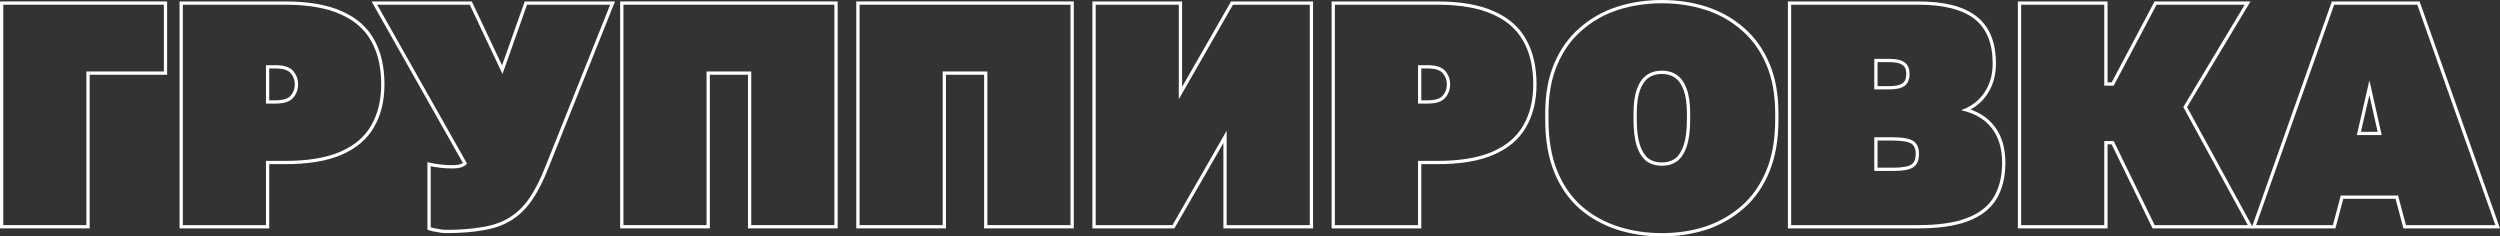
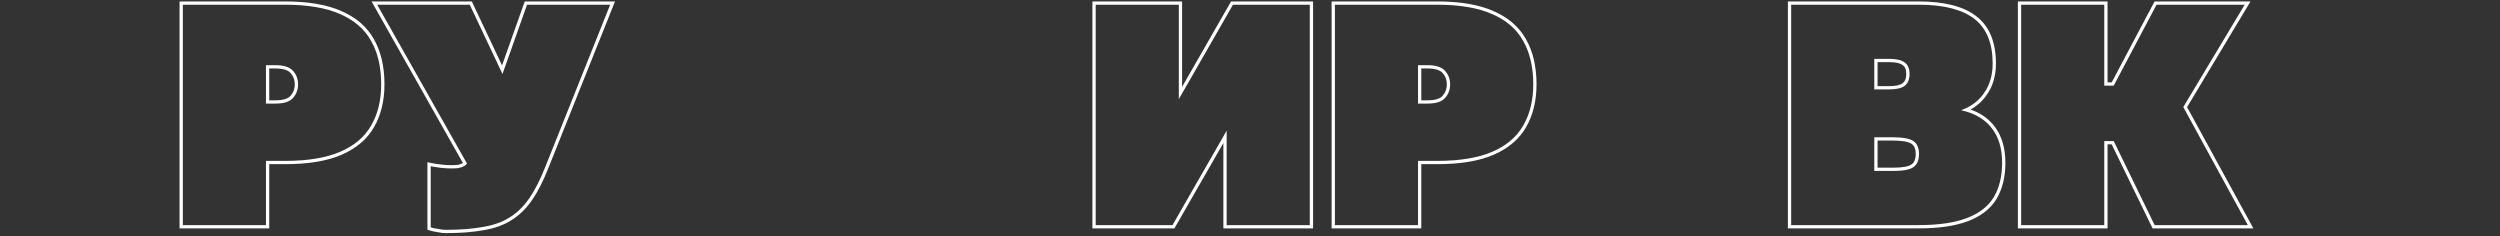
<svg xmlns="http://www.w3.org/2000/svg" viewBox="0 0 762.29 72.08" fill="none">
  <rect x="0" y="0" width="762.29" height="72.08" fill="#333333" stroke="none" />
-   <path fill-rule="evenodd" clip-rule="evenodd" d="M687.915 68.64H711.339L713.738 59.616H731.211L733.61 68.64H760.875L737.067 1.44H711.721L687.915 68.64ZM730.441 60.616L732.843 69.64H762.29L737.774 0.44H711.016L686.498 69.64H712.106L714.508 60.616H730.441ZM718.634 41.184L722.473 24.48L726.217 41.184H718.634ZM719.891 40.184H724.97L722.463 28.997L719.891 40.184Z" fill="white" />
  <path fill-rule="evenodd" clip-rule="evenodd" d="M616.28 68.64H641.626V43.008H644.505L656.984 68.64H685.401L665.721 32.64L684.441 1.44H657.561L644.505 26.112H641.626V1.44H616.28V68.64ZM642.625 25.112V0.44H615.28V69.64H642.625V44.008H643.88L656.359 69.64H687.088L666.874 32.663L686.208 0.44H656.959L643.902 25.112H642.625Z" fill="white" />
  <path fill-rule="evenodd" clip-rule="evenodd" d="M546.157 68.64H584.941C591.02 68.64 595.916 67.936 599.627 66.528C603.404 65.12 606.155 63.008 607.885 60.192C609.612 57.312 610.477 53.792 610.477 49.632C610.477 45.28 609.419 41.76 607.308 39.072C605.533 36.742 602.964 35.061 599.6 34.029C599.085 33.871 598.55 33.728 597.995 33.6C598.525 33.408 599.035 33.196 599.522 32.963C601.807 31.871 603.634 30.324 605.003 28.32C606.733 25.824 607.595 22.848 607.595 19.392C607.595 13.184 605.74 8.64 602.029 5.76C598.315 2.88 592.652 1.44 585.036 1.44H546.157V68.64ZM605.828 28.887C607.685 26.202 608.597 23.021 608.597 19.392C608.597 12.982 606.67 8.097 602.641 4.97C598.675 1.892 592.747 0.44 585.036 0.44H545.157V69.64H584.941C591.082 69.64 596.111 68.931 599.98 67.465C603.916 65.996 606.868 63.76 608.737 60.715L608.742 60.707C610.582 57.638 611.476 53.93 611.476 49.632C611.476 45.121 610.379 41.366 608.097 38.459C606.35 36.17 603.921 34.492 600.862 33.395C602.879 32.271 604.538 30.77 605.828 28.887ZM577.261 52.128H571.5V41.856H577.068C580.14 41.856 582.252 42.24 583.404 43.008C584.556 43.776 585.131 45.088 585.131 46.944C585.131 48.864 584.556 50.208 583.404 50.976C582.317 51.744 580.267 52.128 577.261 52.128ZM572.5 42.856H577.068C578.568 42.856 579.8 42.95 580.777 43.128C581.765 43.308 582.432 43.562 582.849 43.84C583.632 44.362 584.131 45.297 584.131 46.944C584.131 48.671 583.624 49.628 582.849 50.144L582.839 50.151L582.827 50.159C582.449 50.427 581.822 50.678 580.867 50.857C579.925 51.034 578.728 51.128 577.261 51.128H572.5V42.856ZM576.011 27.264H571.5V17.952H576.204C578.253 17.952 579.755 18.304 580.715 19.008C581.74 19.712 582.252 20.896 582.252 22.56C582.252 24.224 581.74 25.44 580.715 26.208C579.755 26.912 578.188 27.264 576.011 27.264ZM580.12 25.405C579.423 25.914 578.123 26.264 576.011 26.264H572.5V18.952H576.204C578.176 18.952 579.42 19.298 580.125 19.814L580.138 19.823L580.15 19.832C580.815 20.289 581.252 21.102 581.252 22.56C581.252 24.01 580.817 24.88 580.12 25.405Z" fill="white" />
-   <path fill-rule="evenodd" clip-rule="evenodd" d="M473.924 52.549L473.922 52.544C472.07 47.982 471.16 42.632 471.16 36.52V34.6C471.16 28.741 472.07 23.64 473.929 19.327C475.774 14.976 478.356 11.361 481.68 8.501C484.984 5.594 488.783 3.449 493.069 2.064C497.335 0.686 501.889 0 506.72 0C511.551 0 516.105 0.686 520.372 2.064C524.655 3.449 528.457 5.595 531.761 8.502C535.085 11.361 537.664 14.977 539.511 19.327C541.368 23.64 542.28 28.741 542.28 34.6V36.52C542.28 42.569 541.371 47.857 539.516 52.357C537.672 56.836 535.092 60.551 531.763 63.479C528.462 66.385 524.665 68.562 520.384 70.011L520.372 70.016C516.105 71.394 511.551 72.08 506.72 72.08C501.889 72.08 497.335 71.394 493.069 70.016C488.788 68.632 484.989 66.52 481.685 63.678L481.675 63.671C478.348 60.743 475.766 57.028 473.924 52.549ZM538.591 19.72C536.799 15.496 534.303 12.008 531.104 9.256C527.904 6.44 524.223 4.36 520.064 3.016C515.903 1.672 511.456 1 506.72 1C501.984 1 497.535 1.672 493.376 3.016C489.215 4.36 485.536 6.44 482.337 9.256C479.135 12.008 476.641 15.496 474.849 19.72C473.057 23.88 472.16 28.84 472.16 34.6V36.52C472.16 42.536 473.057 47.752 474.849 52.168C476.641 56.52 479.135 60.104 482.337 62.92C485.536 65.672 489.215 67.72 493.376 69.064C497.535 70.408 501.984 71.08 506.72 71.08C511.456 71.08 515.903 70.408 520.064 69.064C524.223 67.656 527.904 65.544 531.104 62.728C534.303 59.912 536.799 56.328 538.591 51.976C540.383 47.624 541.281 42.472 541.281 36.52V34.6C541.281 28.84 540.383 23.88 538.591 19.72ZM510.742 48.382C509.654 49.138 508.332 49.536 506.72 49.536C505.108 49.536 503.784 49.138 502.699 48.382C501.634 47.578 500.742 46.273 500.082 44.359C499.427 42.387 499.08 39.786 499.08 36.52V34.6C499.08 31.592 499.427 29.225 500.075 27.456C500.729 25.669 501.617 24.455 502.686 23.707C503.774 22.946 505.101 22.544 506.72 22.544C508.337 22.544 509.667 22.946 510.754 23.707C511.821 24.455 512.711 25.669 513.366 27.456C514.013 29.225 514.361 31.592 514.361 34.6V36.52C514.361 39.786 514.013 42.387 513.356 44.359C512.699 46.273 511.806 47.578 510.742 48.382ZM514.303 44.68C513.601 46.728 512.609 48.232 511.329 49.192C510.047 50.088 508.512 50.536 506.72 50.536C504.928 50.536 503.391 50.088 502.112 49.192C500.832 48.232 499.84 46.728 499.135 44.68C498.433 42.568 498.08 39.848 498.08 36.52V34.6C498.08 31.528 498.433 29.032 499.135 27.112C499.84 25.192 500.832 23.784 502.112 22.888C503.391 21.992 504.928 21.544 506.72 21.544C508.512 21.544 510.047 21.992 511.329 22.888C512.609 23.784 513.601 25.192 514.303 27.112C515.008 29.032 515.36 31.528 515.36 34.6V36.52C515.36 39.848 515.008 42.568 514.303 44.68Z" fill="white" />
  <path fill-rule="evenodd" clip-rule="evenodd" d="M407.03 68.64H432.376V49.056H438.232C445.142 49.056 450.743 48.128 455.032 46.272C459.318 44.416 462.455 41.76 464.439 38.304C466.486 34.784 467.511 30.592 467.511 25.728C467.511 20.48 466.486 16.064 464.439 12.48C462.455 8.896 459.318 6.176 455.032 4.32C450.743 2.4 445.142 1.44 438.232 1.44H407.03V68.64ZM455.434 3.405C450.973 1.408 445.22 0.44 438.232 0.44H406.031V69.64H433.375V50.056H438.232C445.22 50.056 450.971 49.119 455.429 47.19C459.878 45.263 463.197 42.476 465.307 38.802C467.456 35.103 468.511 30.732 468.511 25.728C468.511 20.355 467.464 15.76 465.312 11.99C463.205 8.19 459.891 5.335 455.434 3.405ZM435.255 31.584H432.376V19.872H435.255C437.814 19.872 439.606 20.448 440.631 21.6C441.656 22.752 442.168 24.128 442.168 25.728C442.168 27.328 441.656 28.704 440.631 29.856C439.671 31.008 437.879 31.584 435.255 31.584ZM433.375 20.872H435.255C437.712 20.872 439.144 21.432 439.884 22.264C440.738 23.226 441.166 24.363 441.166 25.728C441.166 27.093 440.738 28.23 439.884 29.192L439.874 29.203L439.864 29.216C439.196 30.016 437.794 30.584 435.255 30.584H433.375V20.872Z" fill="white" />
  <path fill-rule="evenodd" clip-rule="evenodd" d="M334.093 68.64H357.519L374.029 39.84V68.64H399.375V1.44H375.949L359.438 30.24V1.44H334.093V68.64ZM360.438 26.485V0.44H333.093V69.64H358.096L373.03 43.595V69.64H400.375V0.44H375.371L360.438 26.485Z" fill="white" />
-   <path fill-rule="evenodd" clip-rule="evenodd" d="M262.093 68.64H287.438V21.792H301.069V68.64H326.415V1.44H262.093V68.64ZM300.07 22.792V69.64H327.415V0.44H261.093V69.64H288.438V22.792H300.07Z" fill="white" />
-   <path fill-rule="evenodd" clip-rule="evenodd" d="M190.094 68.64H215.438V21.792H229.07V68.64H254.415V1.44H190.094V68.64ZM228.07 22.792V69.64H255.415V0.44H189.094V69.64H216.438V22.792H228.07Z" fill="white" />
  <path fill-rule="evenodd" clip-rule="evenodd" d="M133.536 69.792C134.432 69.984 135.232 70.08 135.936 70.08C140.288 70.08 144.032 69.792 147.168 69.216C150.368 68.704 153.088 67.744 155.328 66.336C157.632 64.928 159.648 62.976 161.376 60.48C163.104 57.984 164.736 54.784 166.272 50.88L186.048 1.44H160.704L153.216 22.56L143.232 1.44H115.008L142.368 49.824C142.24 50.144 141.92 50.432 141.408 50.688C140.96 50.944 140.384 51.136 139.68 51.264C139.04 51.328 138.304 51.36 137.472 51.36C136.576 51.36 135.552 51.296 134.4 51.168C133.656 51.085 132.966 50.989 132.328 50.88C131.979 50.82 131.645 50.756 131.328 50.688V69.312C131.904 69.504 132.64 69.664 133.536 69.792ZM133.361 70.777C132.446 70.645 131.657 70.476 131.012 70.261L130.328 70.033V49.451L131.538 49.71C132.394 49.894 133.384 50.049 134.511 50.174C135.636 50.299 136.622 50.36 137.472 50.36C138.262 50.36 138.95 50.33 139.54 50.273C140.153 50.158 140.599 49.999 140.912 49.82L140.936 49.806L140.961 49.794C141.031 49.759 141.092 49.725 141.145 49.693L113.294 0.44H143.866L153.084 19.94L159.998 0.44H187.525L167.203 51.246C167.202 51.247 167.202 51.248 167.202 51.248C165.648 55.198 163.983 58.472 162.199 61.049C160.402 63.644 158.29 65.697 155.855 67.186C153.482 68.676 150.634 69.673 147.338 70.202C144.127 70.79 140.324 71.08 135.936 71.08C135.154 71.08 134.293 70.975 133.361 70.777Z" fill="white" />
  <path fill-rule="evenodd" clip-rule="evenodd" d="M55.75 68.64H81.094V49.056H86.95C93.862 49.056 99.462 48.128 103.75 46.272C108.038 44.416 111.174 41.76 113.158 38.304C115.206 34.784 116.23 30.592 116.23 25.728C116.23 20.48 115.206 16.064 113.158 12.48C111.174 8.896 108.038 6.176 103.75 4.32C99.462 2.4 93.862 1.44 86.95 1.44H55.75V68.64ZM114.03 11.99C116.182 15.76 117.23 20.355 117.23 25.728C117.23 30.733 116.175 35.105 114.024 38.804C111.915 42.477 108.597 45.264 104.147 47.19C99.689 49.119 93.939 50.056 86.95 50.056H82.094V69.64H54.75V0.44H86.95C93.939 0.44 99.691 1.408 104.153 3.405C108.609 5.334 111.925 8.19 114.03 11.99ZM83.974 31.584H81.094V19.872H83.974C86.534 19.872 88.326 20.448 89.35 21.6C90.374 22.752 90.886 24.128 90.886 25.728C90.886 27.328 90.374 28.704 89.35 29.856C88.39 31.008 86.598 31.584 83.974 31.584ZM82.094 20.872H83.974C86.43 20.872 87.863 21.432 88.603 22.264C89.457 23.226 89.886 24.363 89.886 25.728C89.886 27.093 89.457 28.23 88.603 29.192L88.592 29.203L88.582 29.216C87.915 30.016 86.513 30.584 83.974 30.584H82.094V20.872Z" fill="white" />
-   <path fill-rule="evenodd" clip-rule="evenodd" d="M1 68.64H26.344V21.792H49.96V1.44H1V68.64ZM27.344 22.792H50.96V0.44H0V69.64H27.344V22.792Z" fill="white" />
</svg>